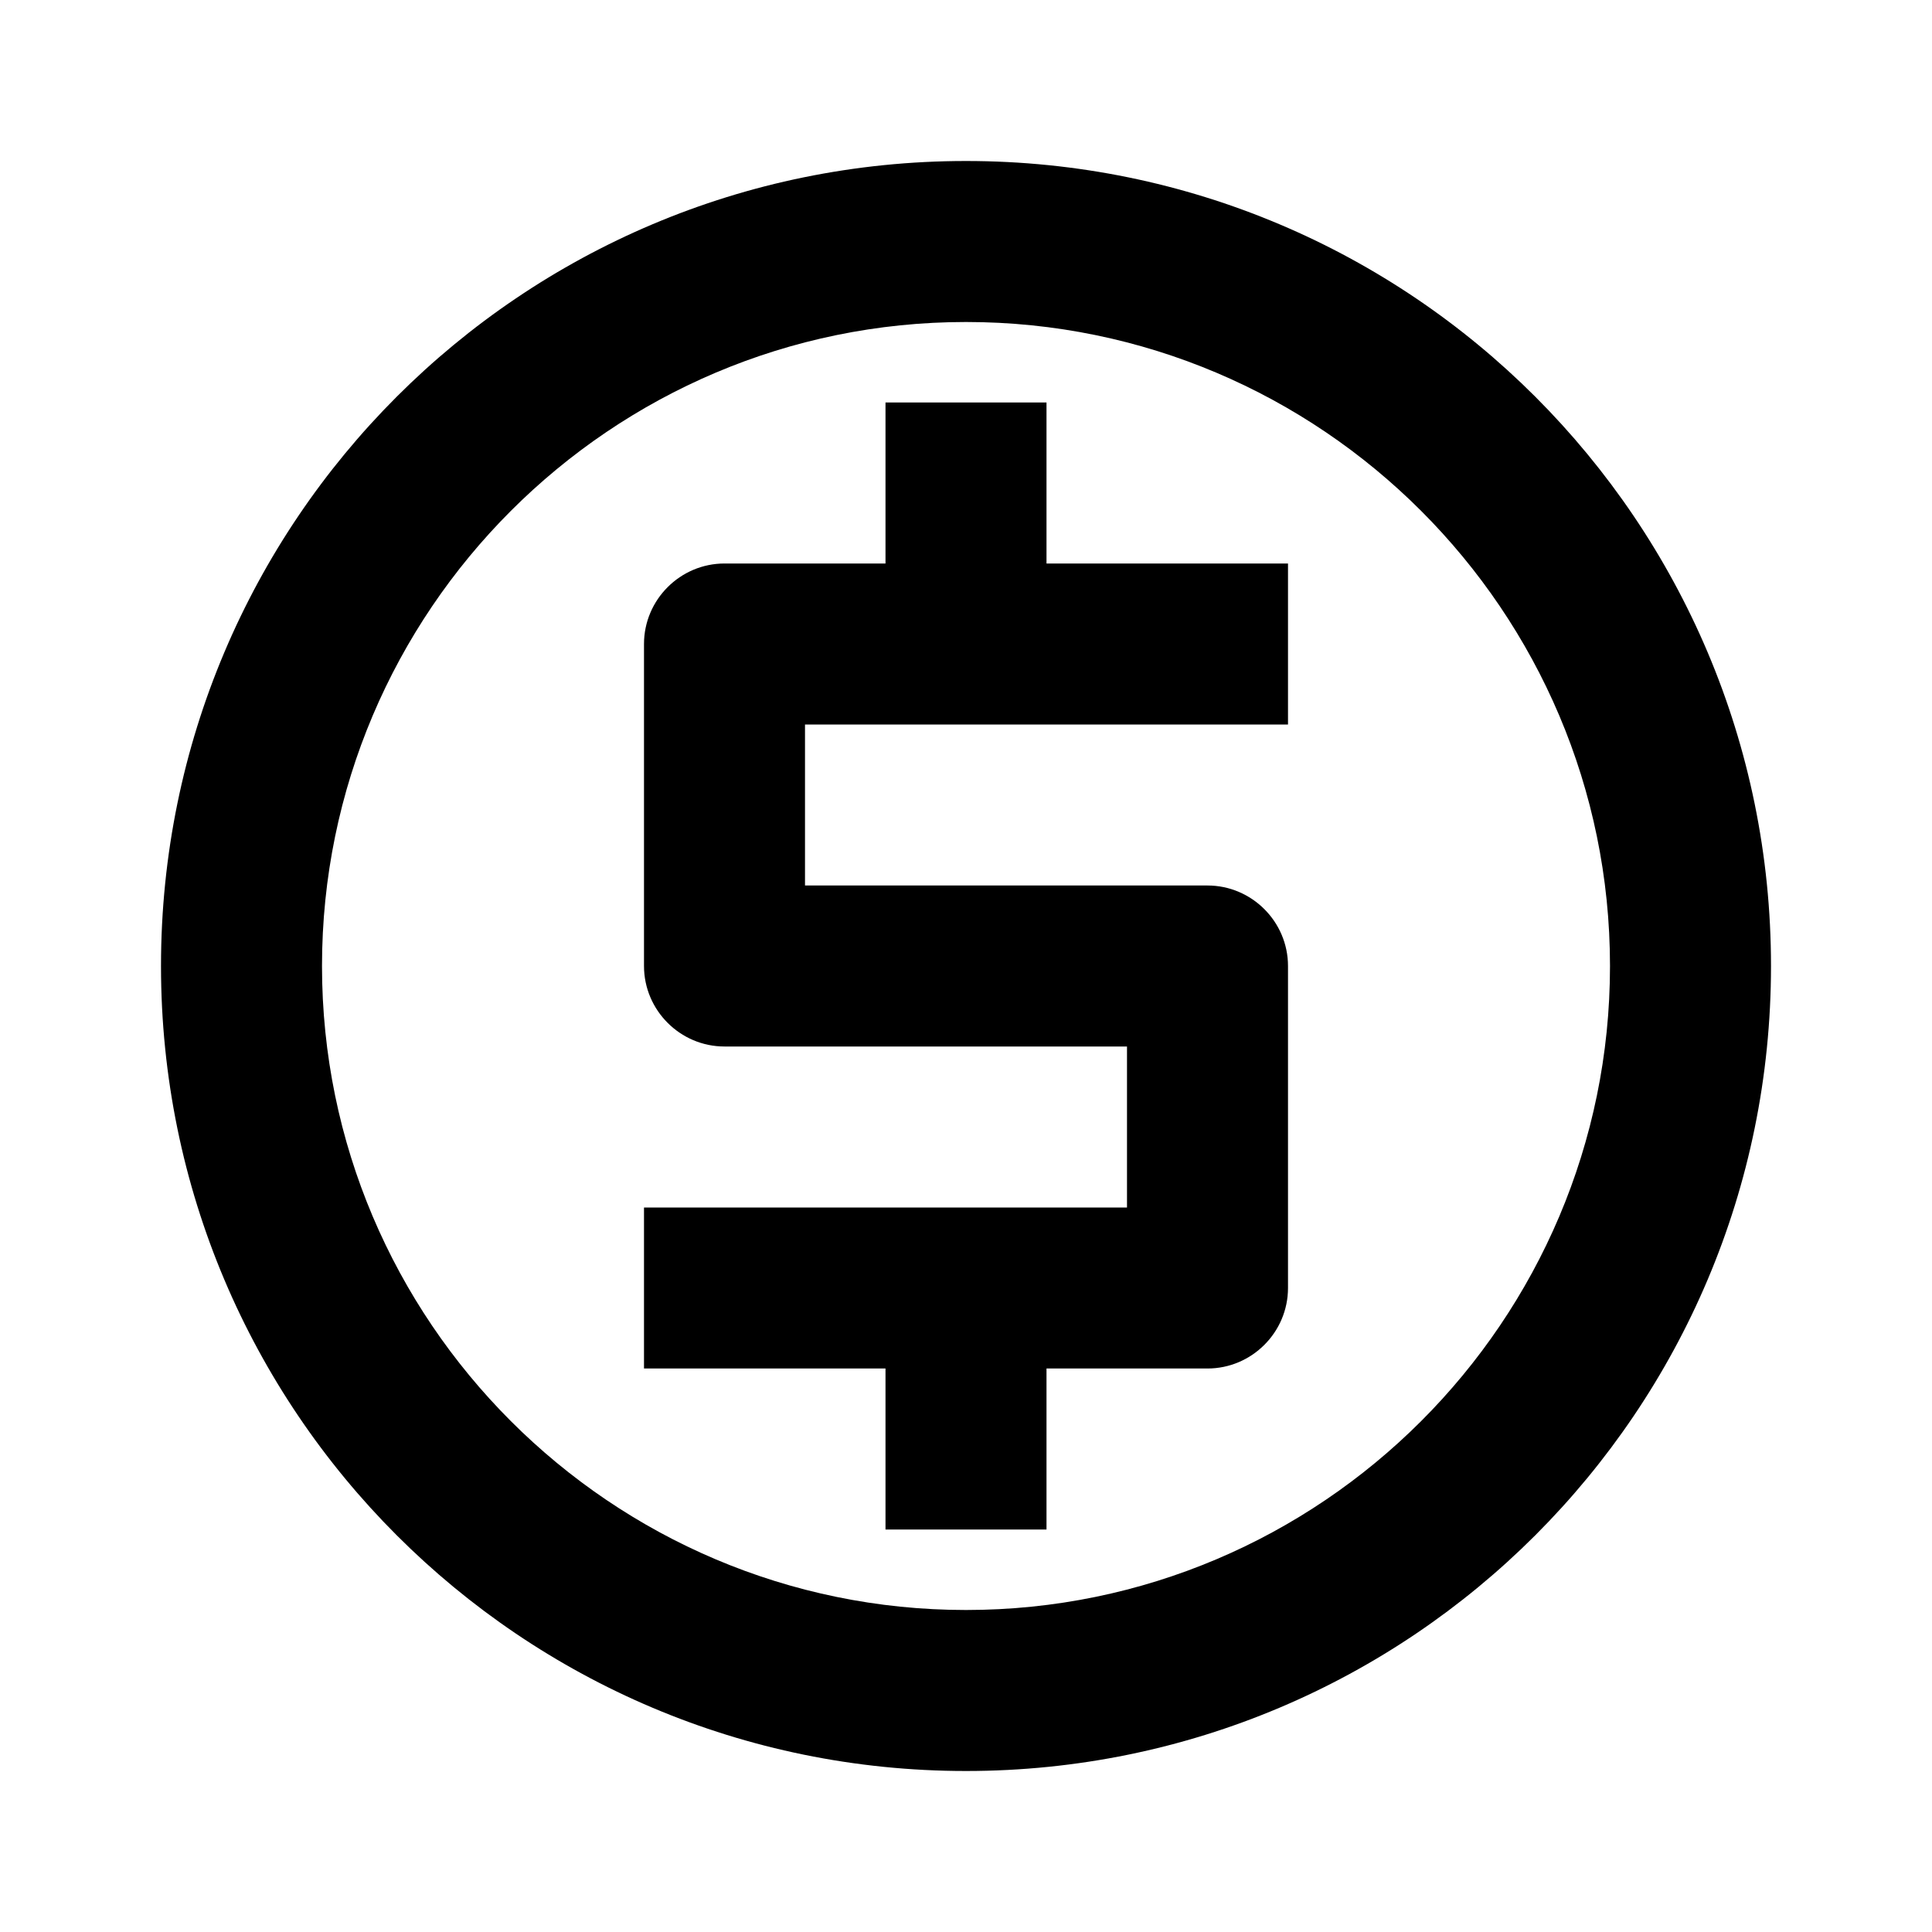
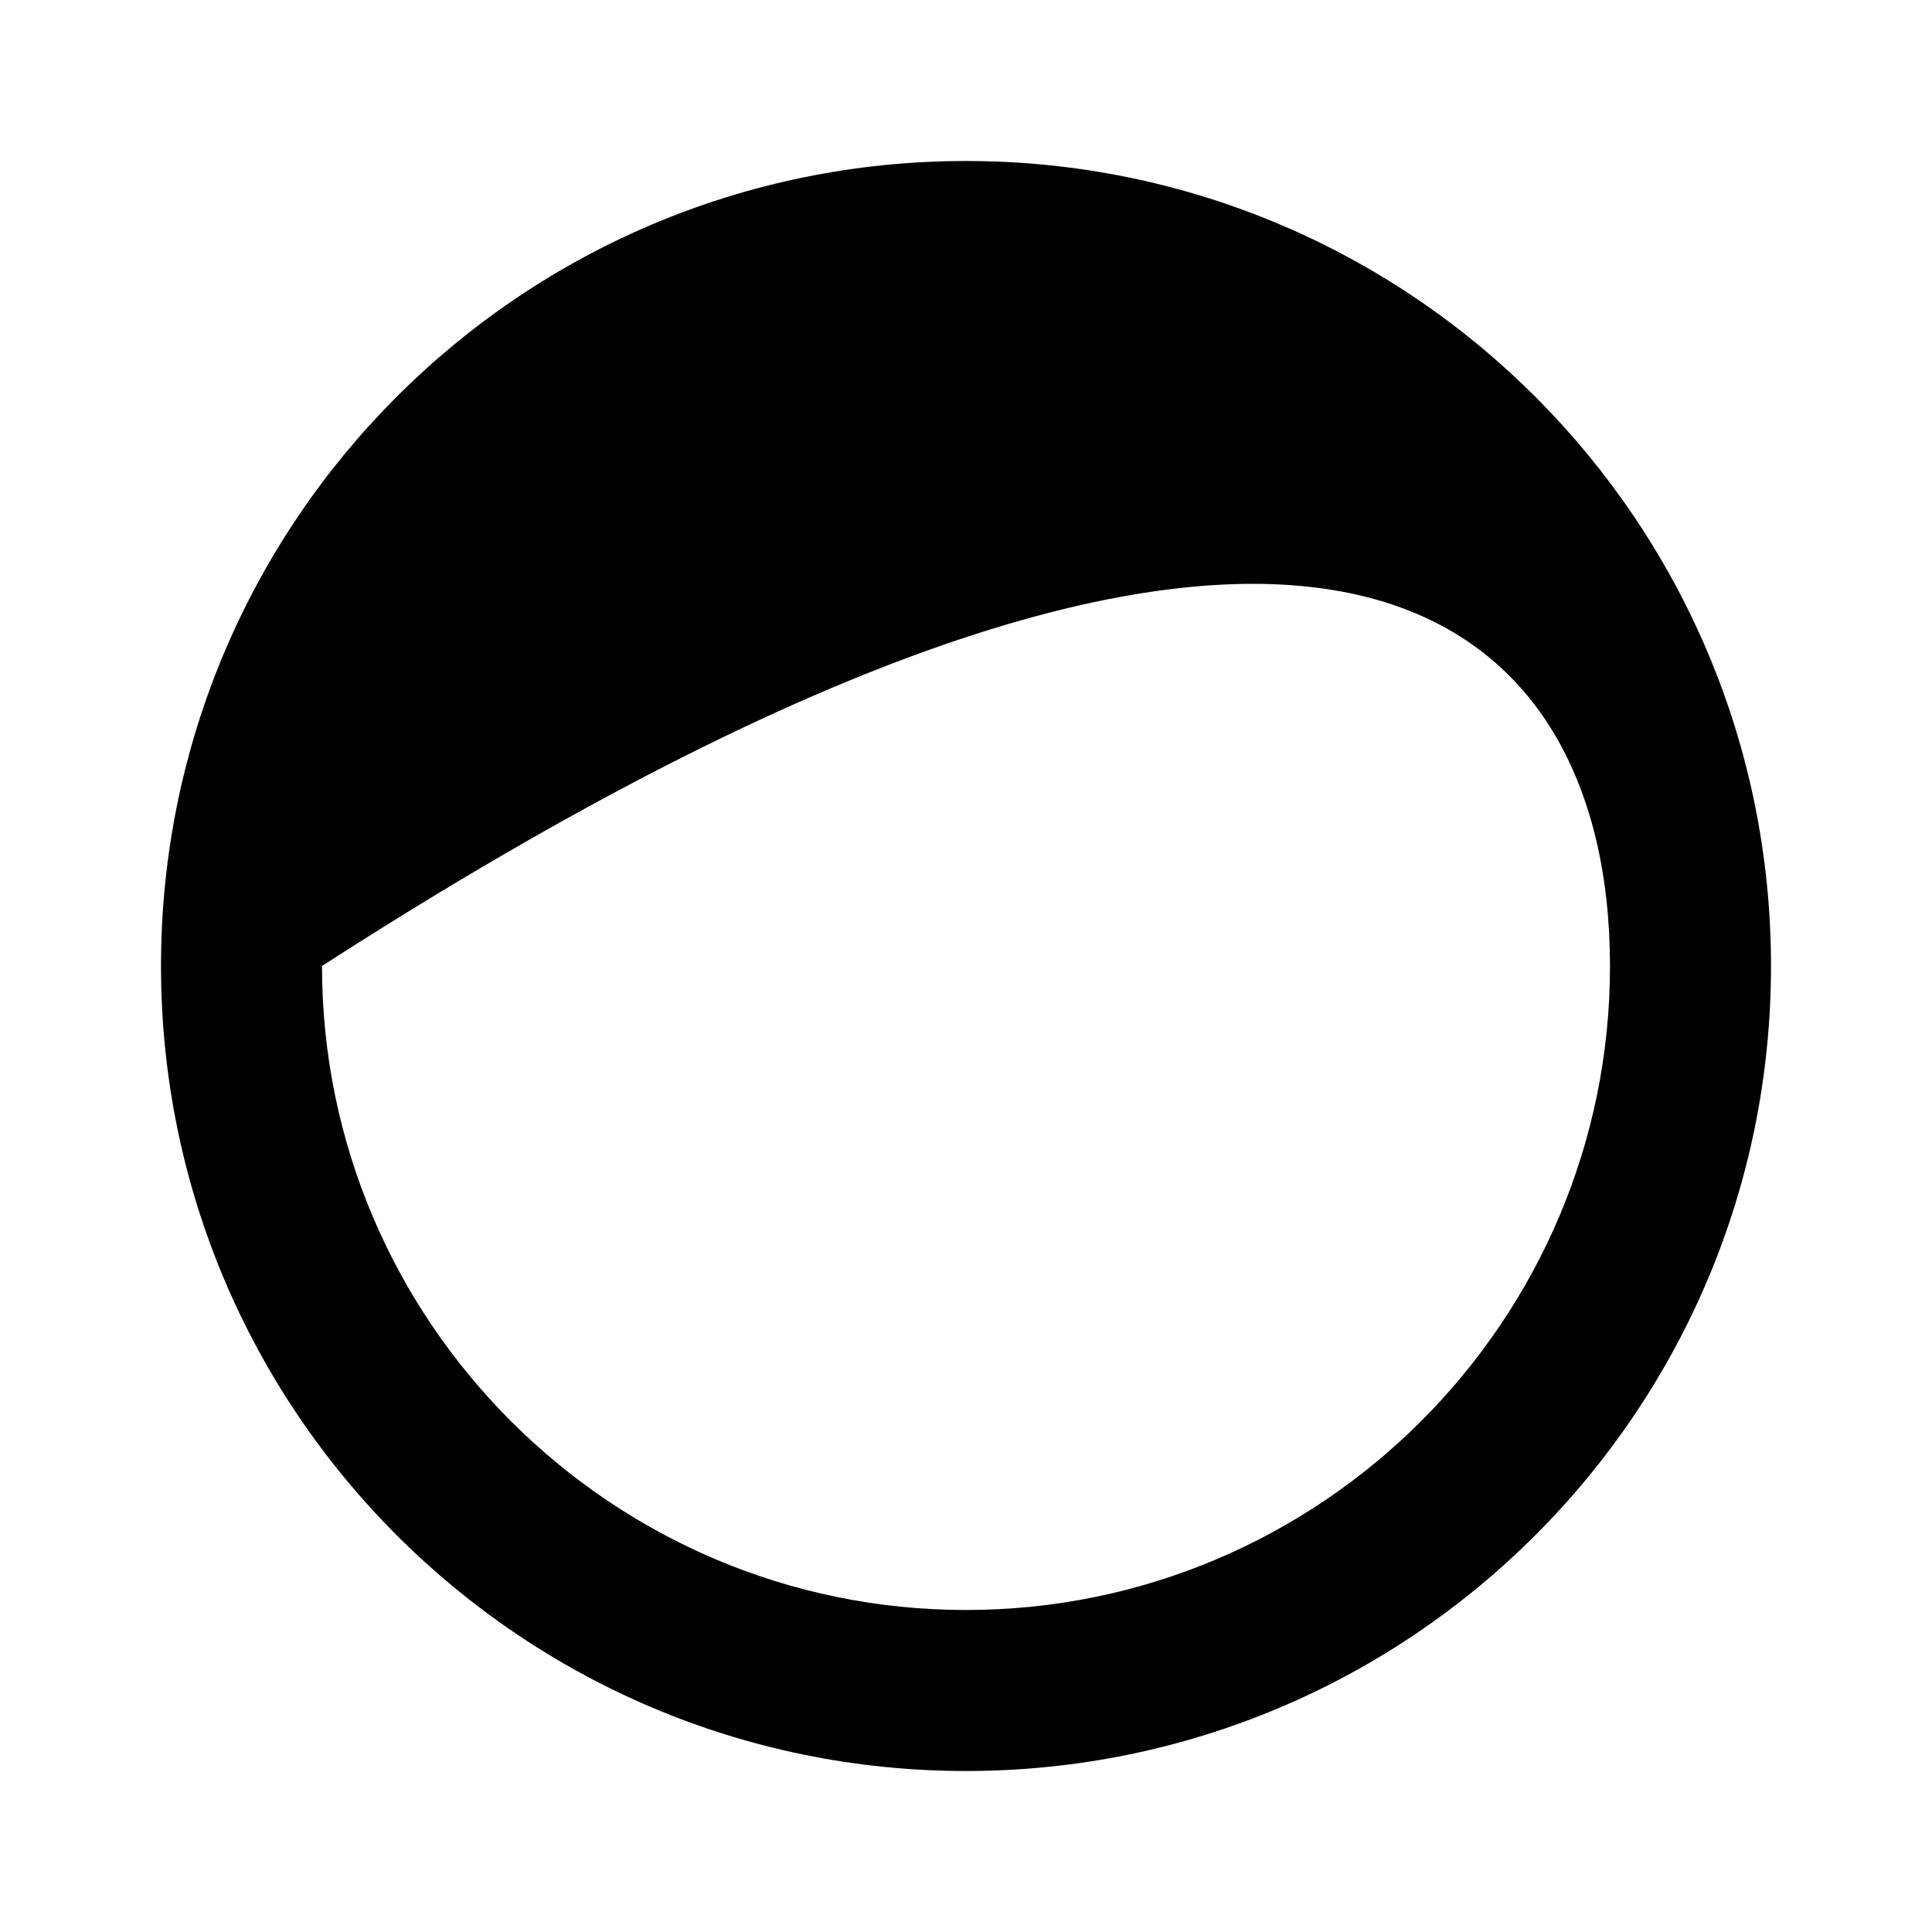
<svg xmlns="http://www.w3.org/2000/svg" width="24" height="24" viewBox="0 0 24 24" fill="none">
-   <path d="M12 2C6.475 2 2 6.475 2 12C2 17.525 6.475 22 12 22C17.525 22 22 17.525 22 12C22 6.475 17.525 2 12 2ZM12 20C7.59 20 4 16.41 4 12C4 7.59 7.59 4 12 4C16.41 4 20 7.59 20 12C20 16.41 16.41 20 12 20Z" fill="black" />
-   <path d="M13 5H11V7H9C8.45 7 8 7.45 8 8V12C8 12.55 8.45 13 9 13H14V15H8V17H11V19H13V17H15C15.55 17 16 16.55 16 16V12C16 11.45 15.55 11 15 11H10V9H16V7H13V5Z" fill="black" />
+   <path d="M12 2C6.475 2 2 6.475 2 12C2 17.525 6.475 22 12 22C17.525 22 22 17.525 22 12C22 6.475 17.525 2 12 2ZM12 20C7.59 20 4 16.41 4 12C16.41 4 20 7.59 20 12C20 16.41 16.41 20 12 20Z" fill="black" />
</svg>